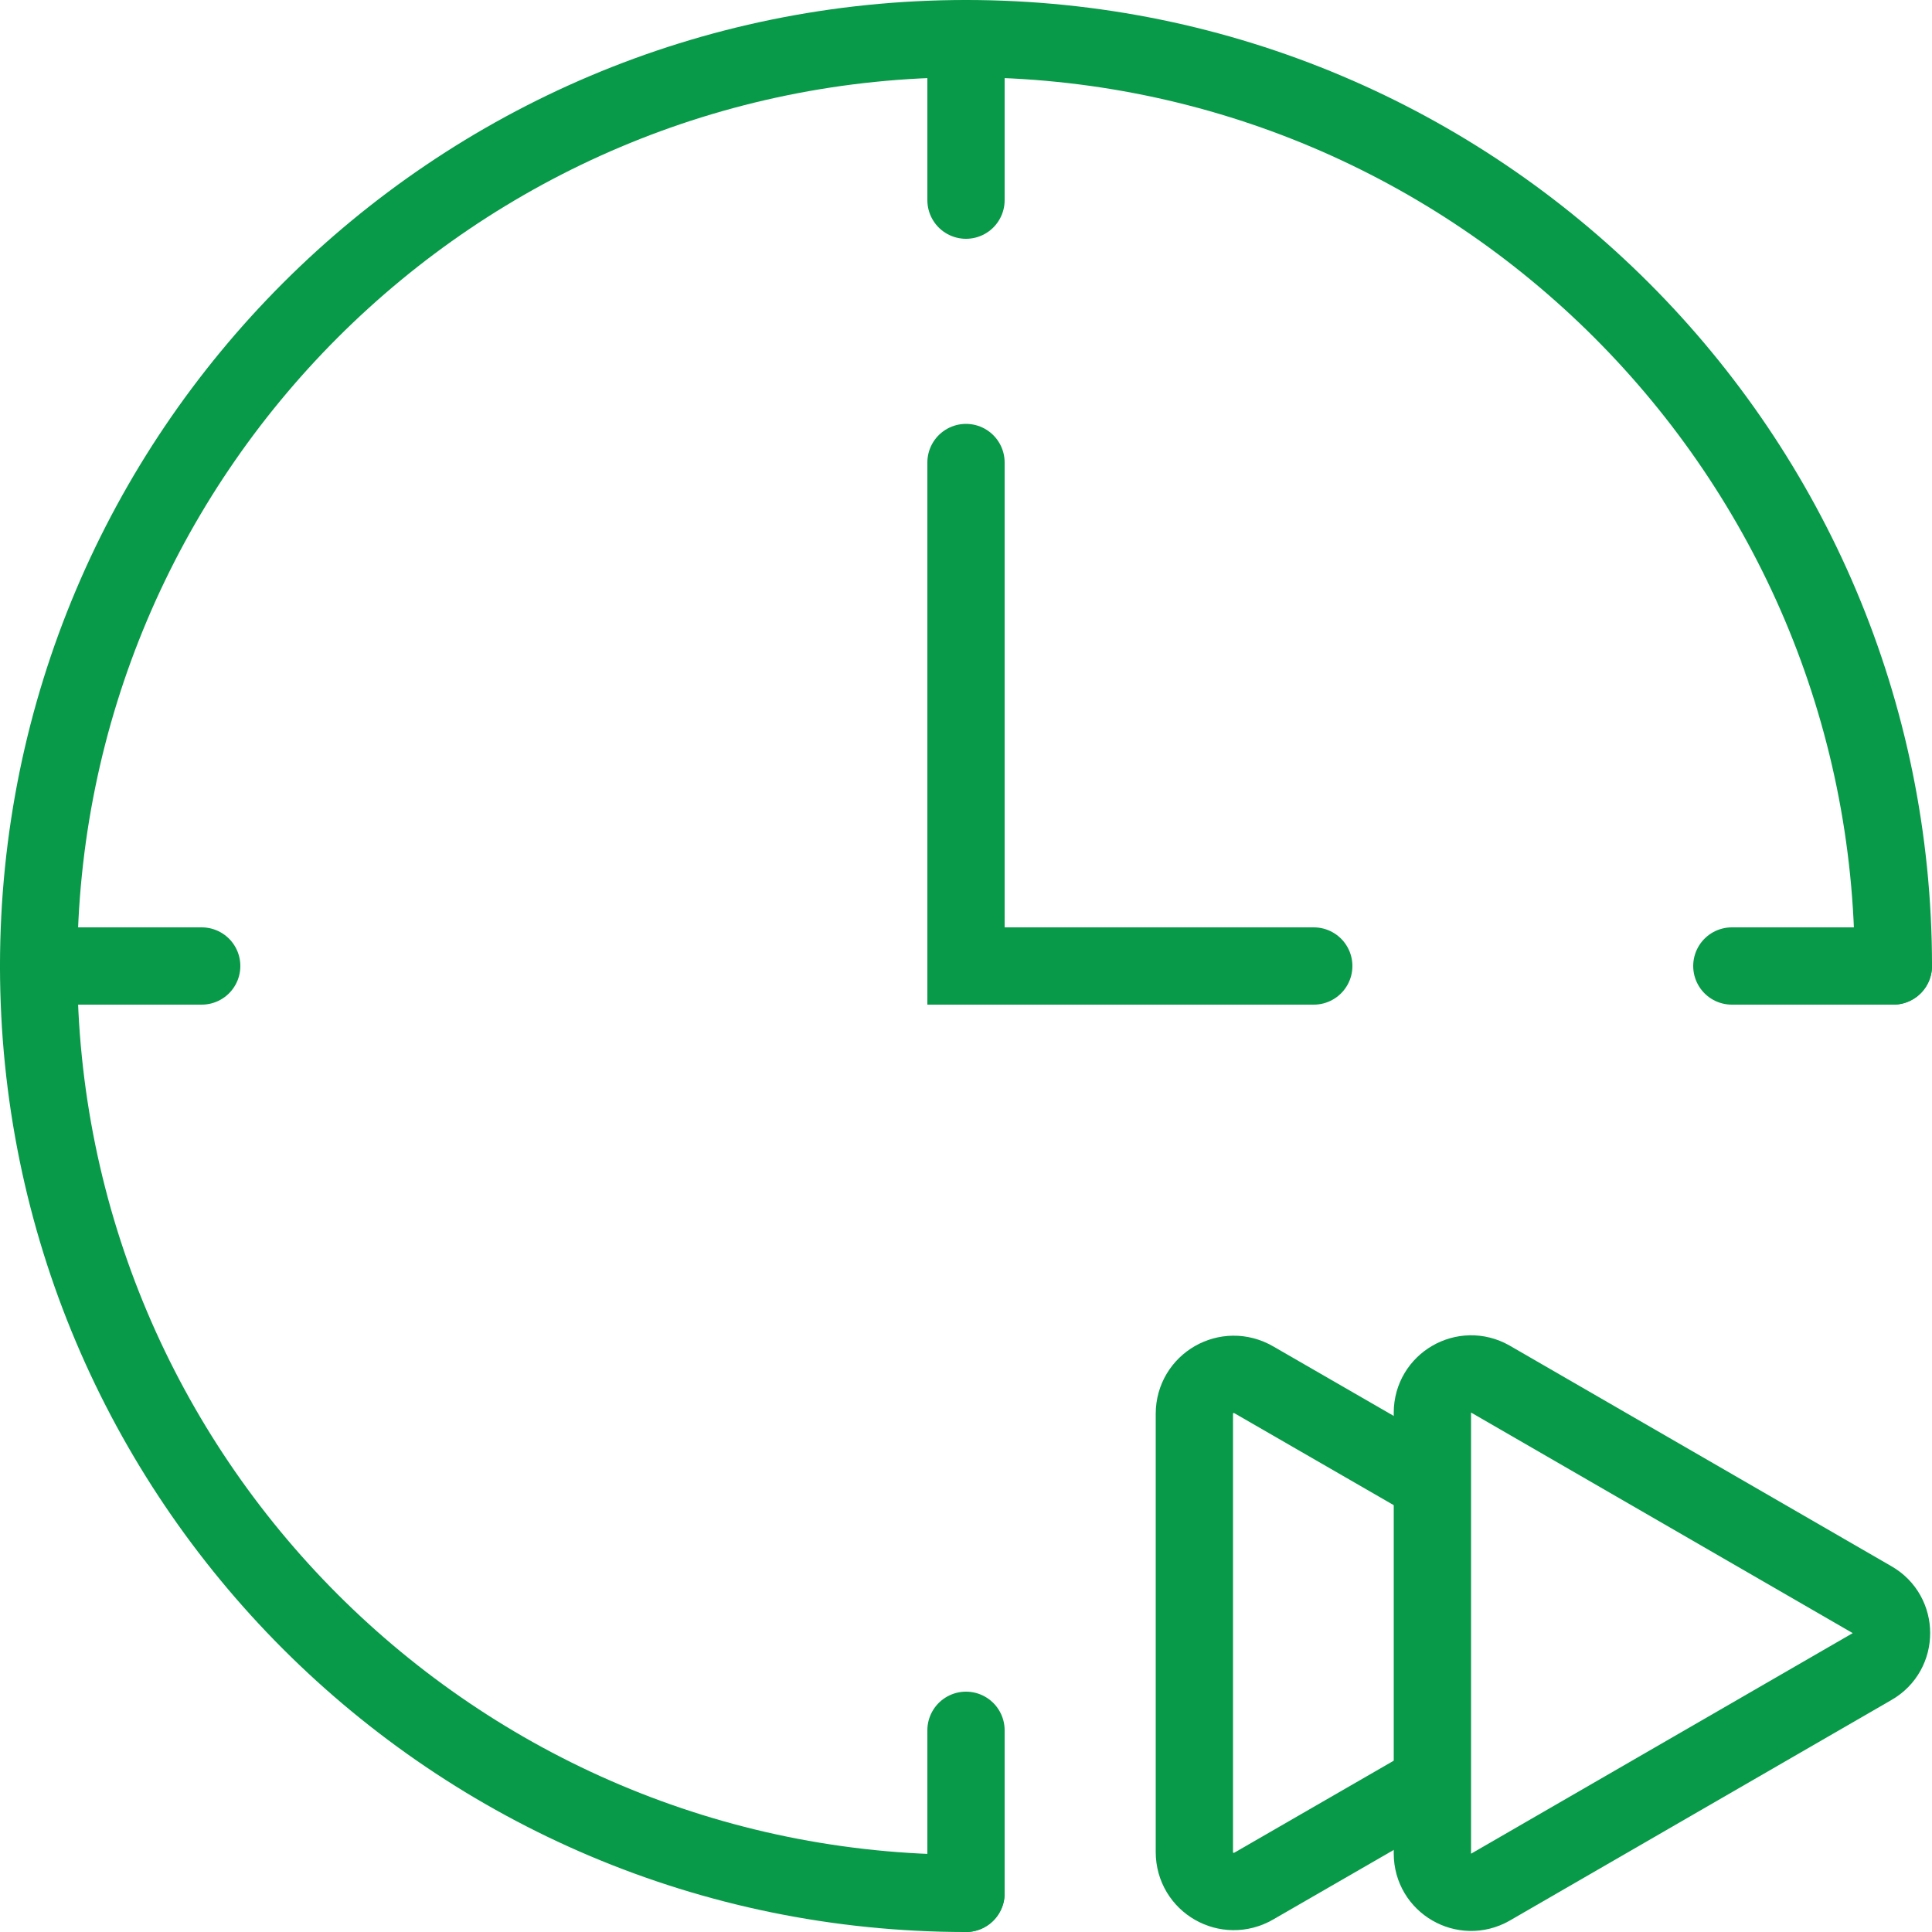
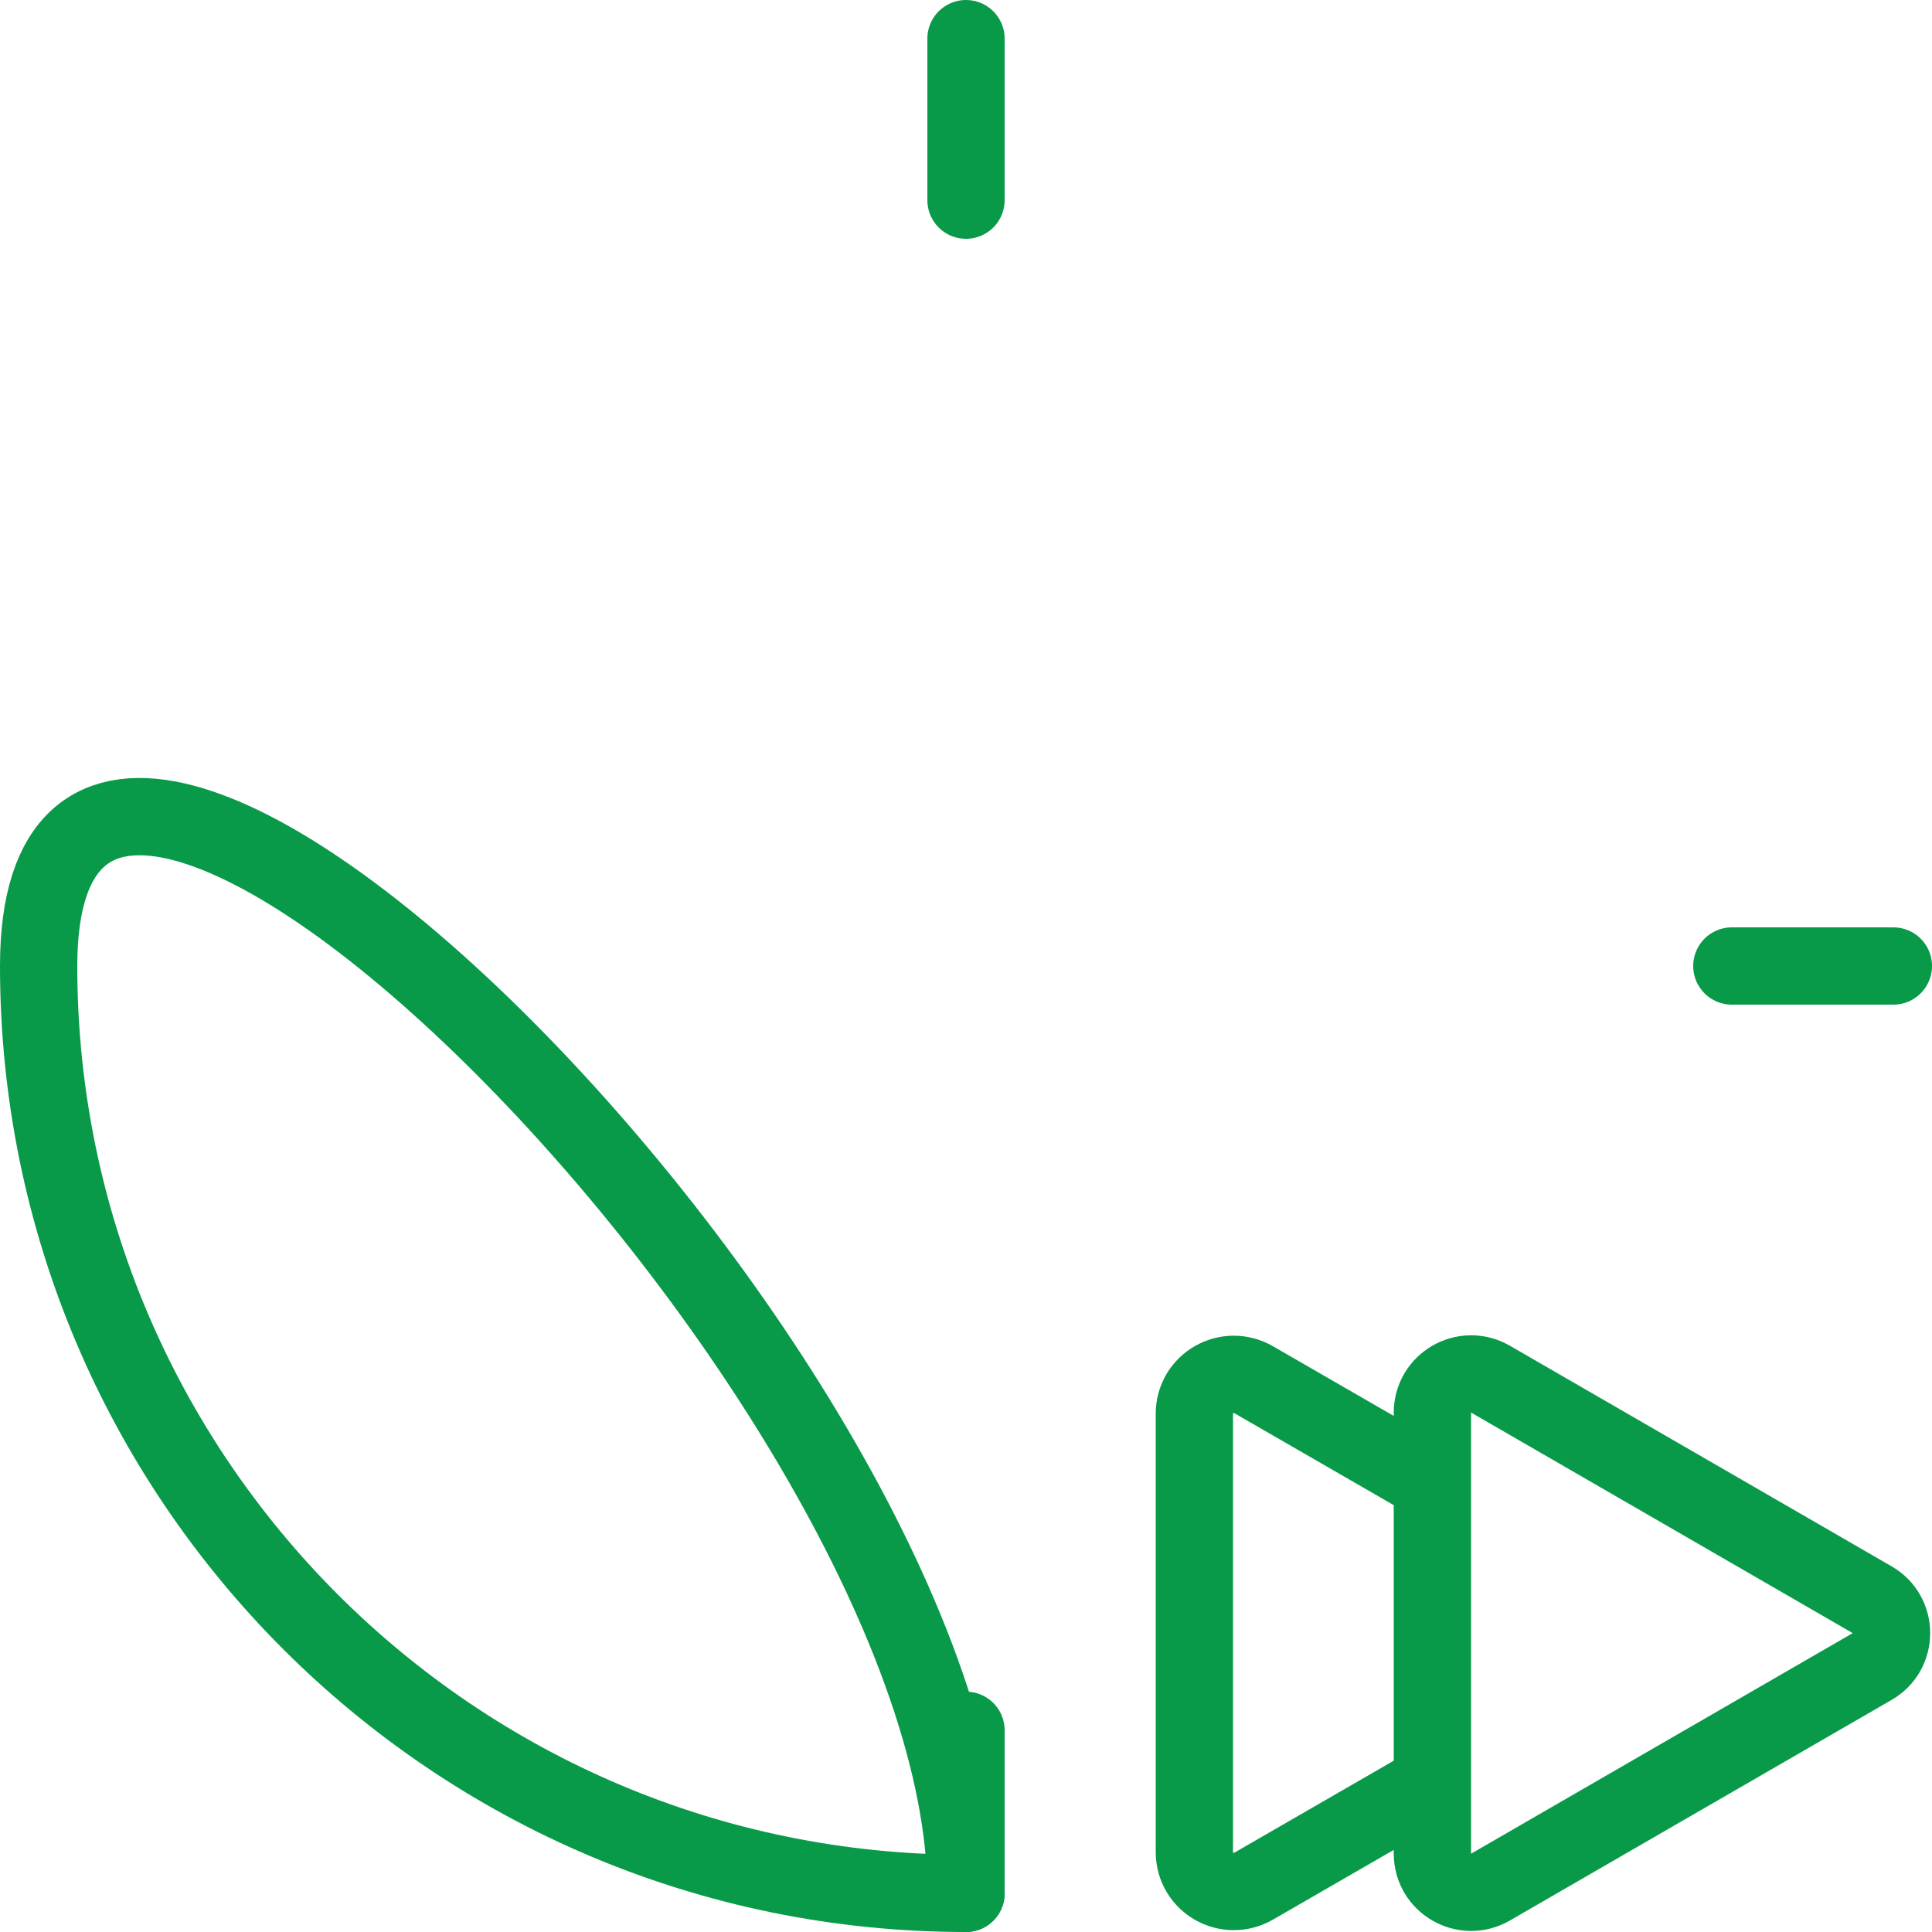
<svg xmlns="http://www.w3.org/2000/svg" id="Layer_1" data-name="Layer 1" viewBox="0 0 50 50">
  <defs>
    <style>
      .cls-1 {
        fill: none;
        stroke: #089949;
        stroke-linecap: round;
        stroke-miterlimit: 10;
        stroke-width: 2px;
      }
    </style>
  </defs>
-   <path class="cls-1" d="M25,49C11.75,49,1,38.25,1,25S11.75,1,25,1s24,10.75,24,24" />
+   <path class="cls-1" d="M25,49C11.75,49,1,38.25,1,25s24,10.75,24,24" />
  <g>
    <line class="cls-1" x1="25" y1="1" x2="25" y2="5.18" />
    <line class="cls-1" x1="25" y1="44.78" x2="25" y2="49" />
  </g>
  <g>
    <line class="cls-1" x1="49" y1="25" x2="44.82" y2="25" />
-     <line class="cls-1" x1="5.22" y1="25" x2="1" y2="25" />
  </g>
-   <polyline class="cls-1" points="25 11.97 25 25 34 25" />
  <g>
    <path class="cls-1" d="M37.06,46.15l-4.61,2.66c-.69.4-1.54-.09-1.54-.88v-11.34c0-.79.85-1.28,1.54-.88l4.61,2.66" />
    <path class="cls-1" d="M48.45,41.4l-9.88-5.71c-.67-.38-1.5.1-1.5.87v11.41c0,.77.83,1.25,1.5.87l9.88-5.71c.67-.38.67-1.35,0-1.73Z" />
  </g>
</svg>